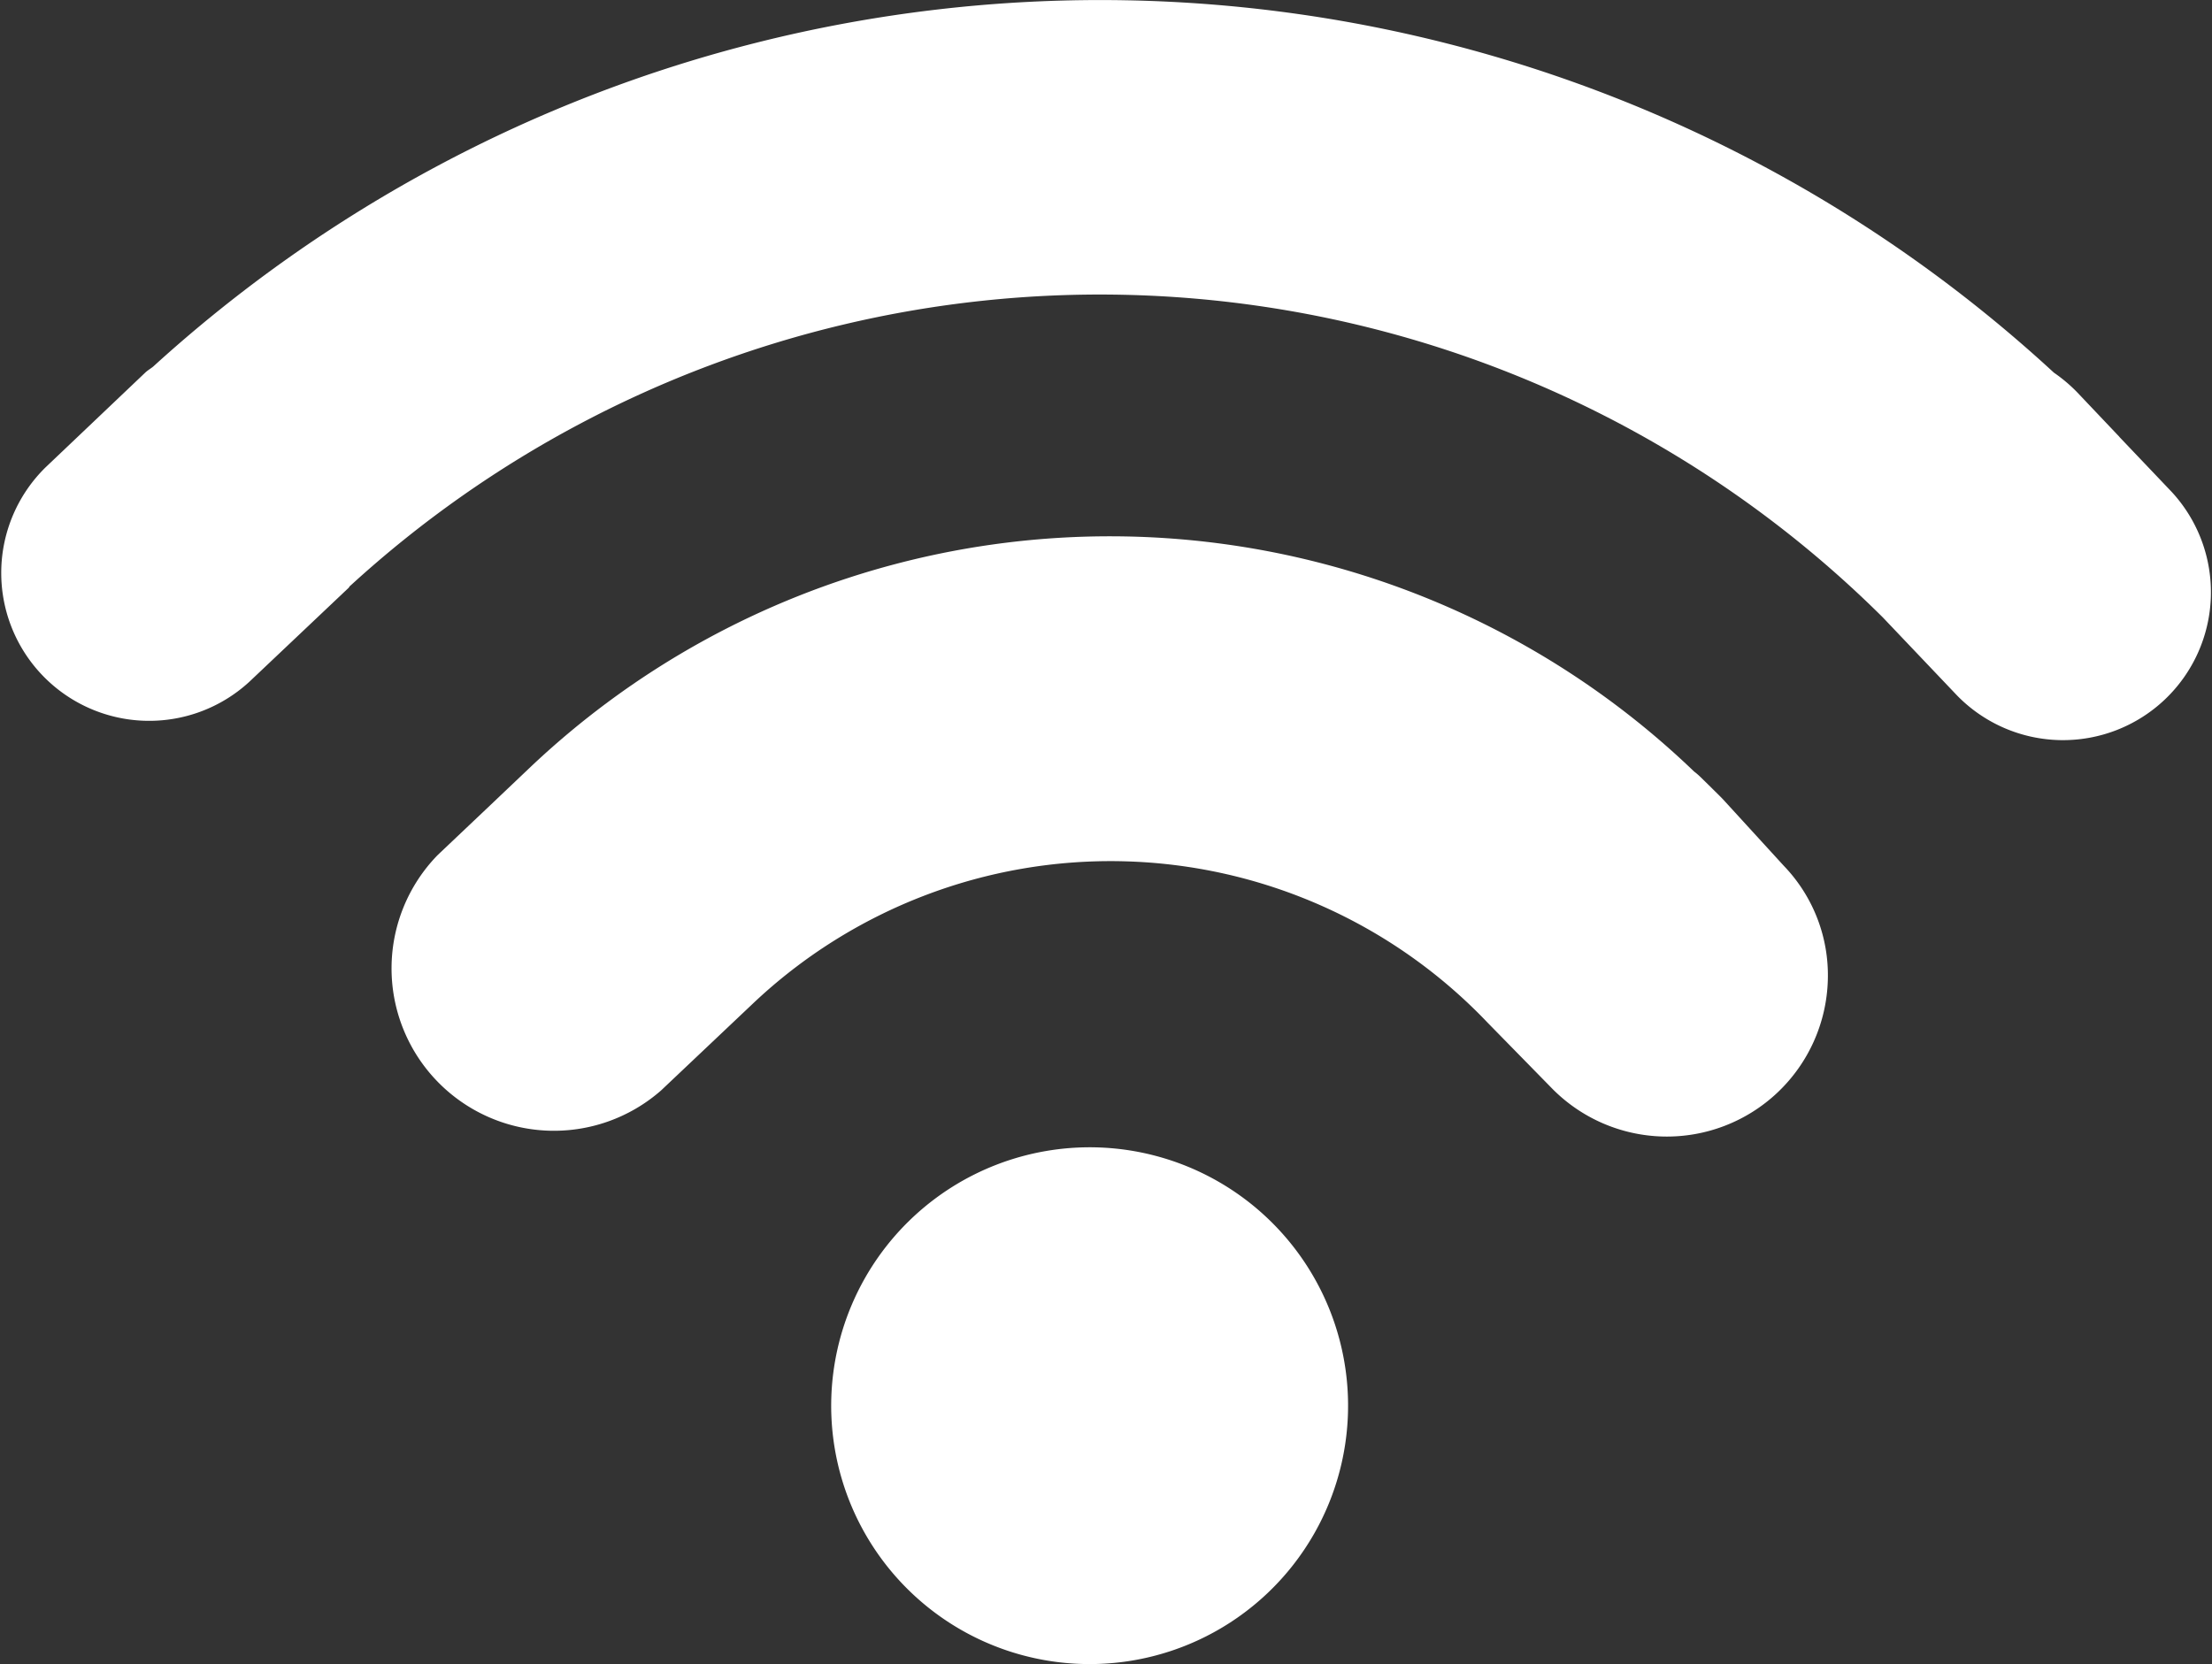
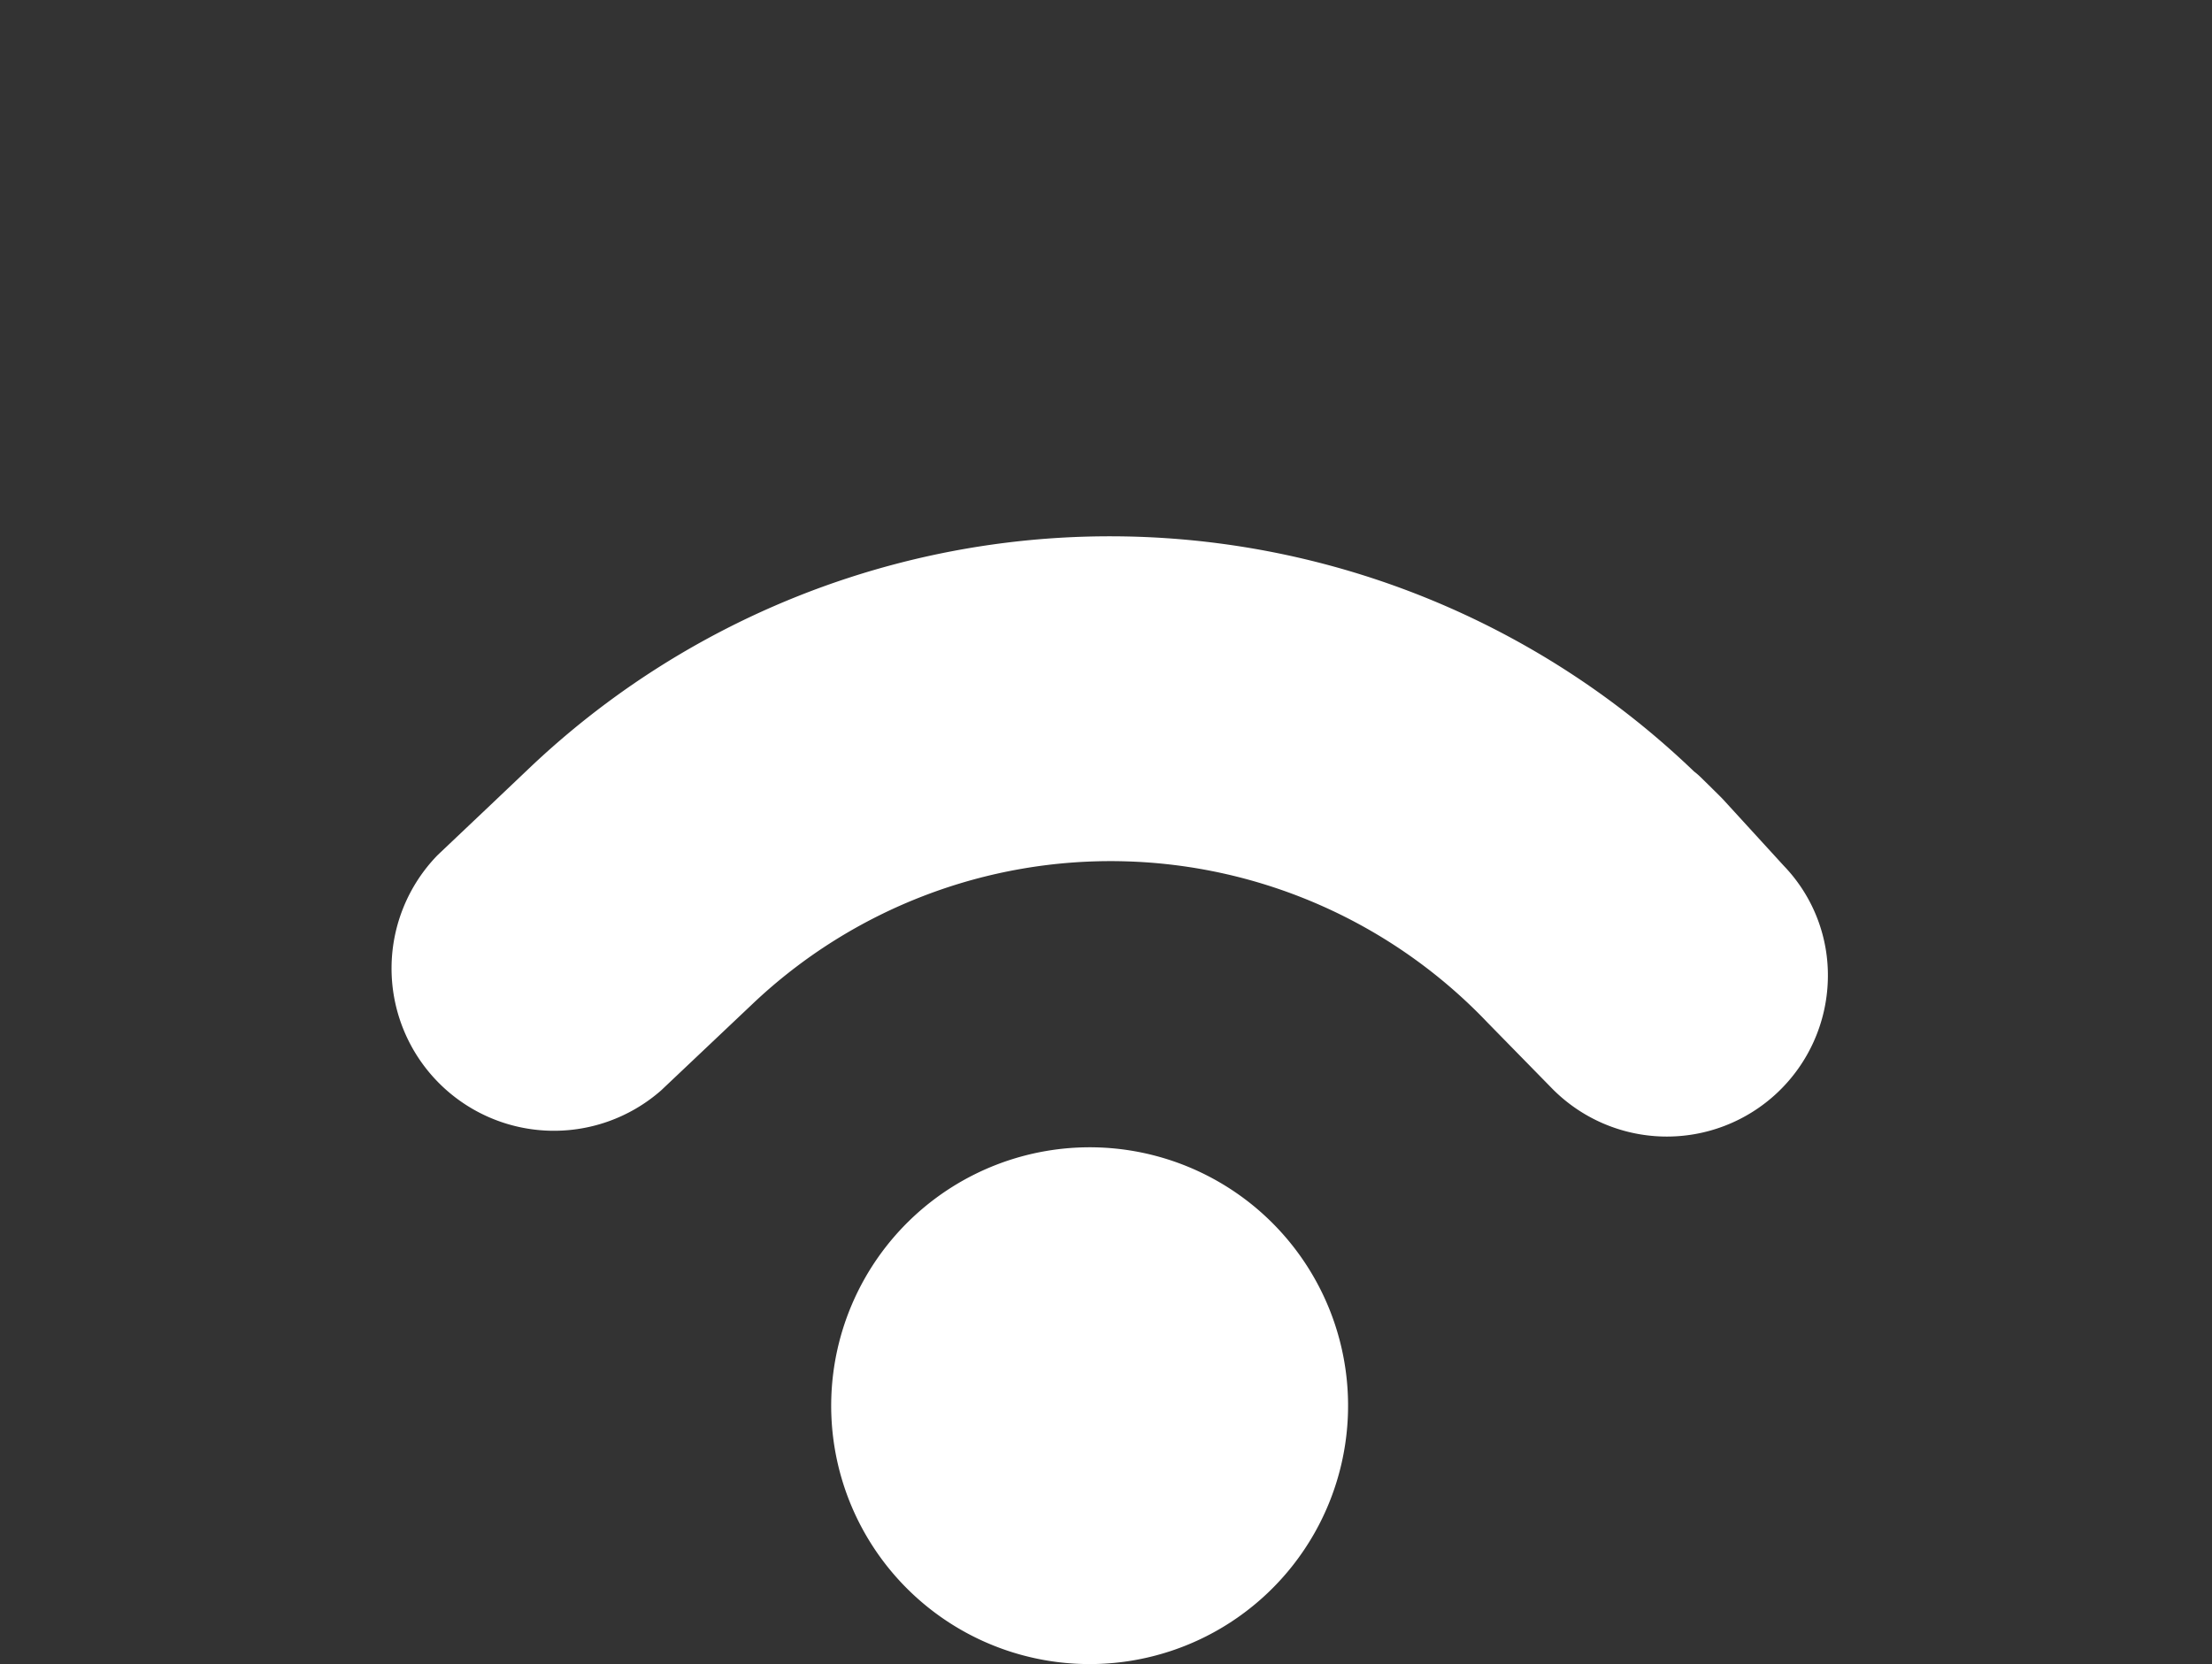
<svg xmlns="http://www.w3.org/2000/svg" width="58.568" height="44.069" viewBox="0 0 58.568 44.069">
  <rect x="0" y="0" width="58.568" height="44.069" fill="#333333" stroke="none" />
  <g id="Illustration_18" data-name="Illustration 18" transform="translate(0 0)">
    <g id="Groupe_30" data-name="Groupe 30">
      <g id="Groupe_29" data-name="Groupe 29">
        <path id="Tracé_7" data-name="Tracé 7" d="M201.466,513.616a6.843,6.843,0,1,1-7.018,6.661,6.848,6.848,0,0,1,7.018-6.661" transform="translate(-172.438 -483.231)" fill="#fff" />
-         <path id="Tracé_8" data-name="Tracé 8" d="M207.964,490.482c-.1-.106-.2-.2-.306-.307l-.3-.294a1.712,1.712,0,0,0-.17-.146,22.316,22.316,0,0,0-30.838-.09l-1.017.966-1.408,1.334a4.3,4.3,0,0,0,5.913,6.236l2.431-2.3a13.78,13.78,0,0,1,19.458.511l1.665,1.7a4.264,4.264,0,0,0,7.338-2.831,4.179,4.179,0,0,0-1.164-3.027Z" transform="translate(-162.334 -469.304)" fill="#fff" />
-         <path id="Tracé_9" data-name="Tracé 9" d="M211,470.11l-1.387-1.458a.061.061,0,0,0-.015-.019l-1.094-1.154a4.07,4.07,0,0,0-.625-.529,37.242,37.242,0,0,0-50.324-.163c-.069.058-.15.1-.218.167l-2.63,2.5a3.917,3.917,0,0,0,5.394,5.68l2.634-2.493a.146.146,0,0,1,.047-.057,29.4,29.4,0,0,1,40.567.847l1.97,2.072A3.917,3.917,0,0,0,211,470.11" transform="translate(-153.497 -457.081)" fill="#fff" />
+         <path id="Tracé_8" data-name="Tracé 8" d="M207.964,490.482c-.1-.106-.2-.2-.306-.307l-.3-.294a1.712,1.712,0,0,0-.17-.146,22.316,22.316,0,0,0-30.838-.09l-1.017.966-1.408,1.334a4.3,4.3,0,0,0,5.913,6.236l2.431-2.3a13.78,13.78,0,0,1,19.458.511l1.665,1.7a4.264,4.264,0,0,0,7.338-2.831,4.179,4.179,0,0,0-1.164-3.027" transform="translate(-162.334 -469.304)" fill="#fff" />
      </g>
    </g>
  </g>
</svg>